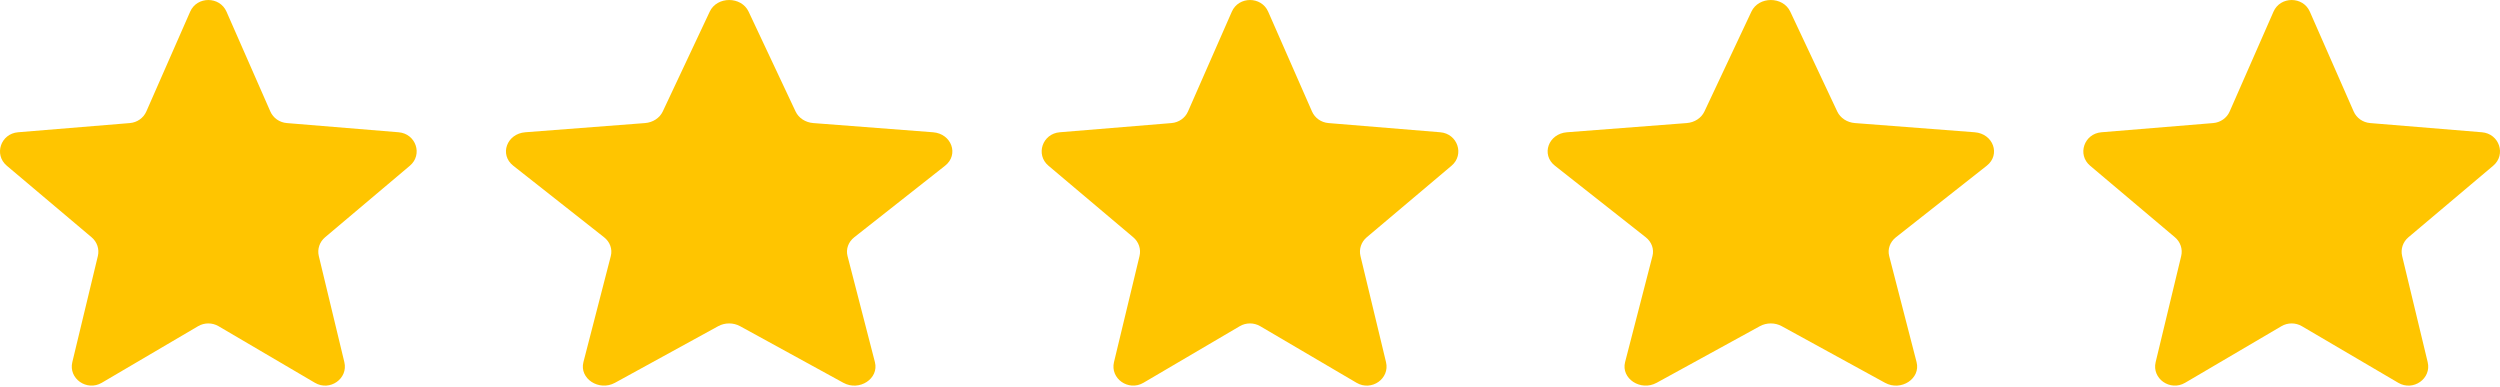
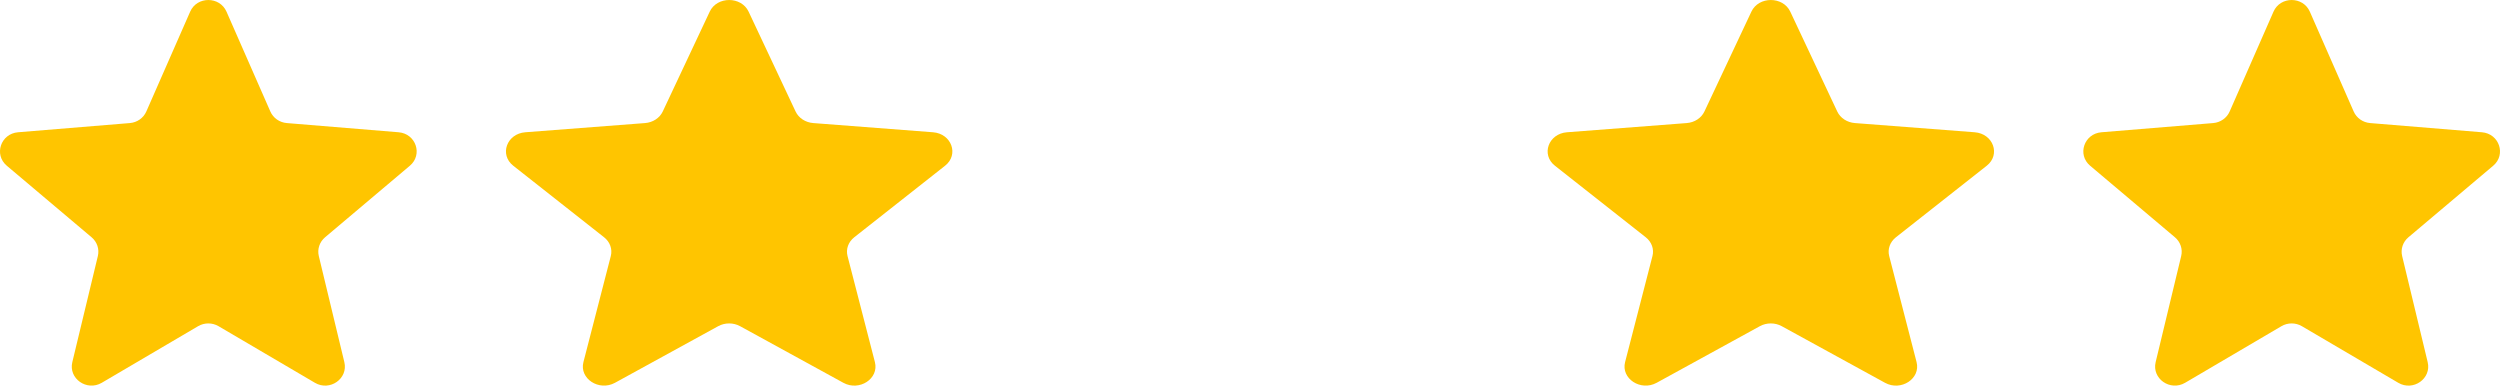
<svg xmlns="http://www.w3.org/2000/svg" width="84" height="13" viewBox="0 0 84 13" fill="none">
  <g clip-path="url(#clip0_380_1674)">
    <path d="M7.343 10.96C7.132 10.836 6.867 10.836 6.656 10.96L3.419 12.862C2.917 13.156 2.296 12.72 2.43 12.167L3.288 8.603C3.344 8.371 3.263 8.129 3.078 7.973L0.228 5.568C-0.213 5.196 0.024 4.492 0.607 4.444L4.363 4.135C4.607 4.115 4.82 3.966 4.916 3.747L6.39 0.391C6.619 -0.13 7.381 -0.13 7.61 0.391L9.084 3.747C9.18 3.966 9.393 4.115 9.637 4.135L13.393 4.444C13.976 4.492 14.213 5.196 13.772 5.568L10.922 7.973C10.737 8.129 10.656 8.371 10.712 8.603L11.57 12.167C11.704 12.721 11.083 13.157 10.582 12.862L7.343 10.96Z" fill="#FFC500" />
  </g>
  <g clip-path="url(#clip1_380_1674)">
    <path d="M24.867 10.96C24.641 10.836 24.358 10.836 24.131 10.96L20.663 12.862C20.125 13.156 19.46 12.72 19.603 12.167L20.523 8.603C20.583 8.371 20.496 8.129 20.298 7.973L17.245 5.568C16.772 5.196 17.026 4.492 17.651 4.444L21.674 4.135C21.936 4.115 22.165 3.966 22.268 3.747L23.847 0.391C24.092 -0.13 24.908 -0.13 25.153 0.391L26.732 3.747C26.835 3.966 27.064 4.115 27.326 4.135L31.349 4.444C31.974 4.492 32.228 5.196 31.755 5.568L28.702 7.973C28.504 8.129 28.417 8.371 28.477 8.603L29.397 12.167C29.54 12.721 28.875 13.157 28.337 12.862L24.867 10.96Z" fill="#FFC500" />
  </g>
  <g clip-path="url(#clip2_380_1674)">
-     <path d="M42.343 10.96C42.132 10.836 41.867 10.836 41.656 10.96L38.419 12.862C37.917 13.156 37.297 12.72 37.43 12.167L38.288 8.603C38.344 8.371 38.263 8.129 38.078 7.973L35.228 5.568C34.787 5.196 35.024 4.492 35.608 4.444L39.363 4.135C39.607 4.115 39.82 3.966 39.916 3.747L41.39 0.391C41.619 -0.13 42.381 -0.13 42.61 0.391L44.084 3.747C44.18 3.966 44.393 4.115 44.637 4.135L48.392 4.444C48.976 4.492 49.213 5.196 48.772 5.568L45.922 7.973C45.737 8.129 45.656 8.371 45.712 8.603L46.57 12.167C46.704 12.721 46.083 13.157 45.581 12.862L42.343 10.96Z" fill="#FFC500" />
-   </g>
+     </g>
  <g clip-path="url(#clip3_380_1674)">
    <path d="M59.867 10.96C59.641 10.836 59.358 10.836 59.131 10.96L55.663 12.862C55.125 13.156 54.461 12.72 54.603 12.167L55.523 8.603C55.583 8.371 55.496 8.129 55.298 7.973L52.245 5.568C51.772 5.196 52.026 4.492 52.651 4.444L56.674 4.135C56.937 4.115 57.165 3.966 57.268 3.747L58.847 0.391C59.092 -0.13 59.908 -0.13 60.153 0.391L61.732 3.747C61.835 3.966 62.063 4.115 62.326 4.135L66.349 4.444C66.974 4.492 67.228 5.196 66.755 5.568L63.702 7.973C63.504 8.129 63.417 8.371 63.477 8.603L64.397 12.167C64.54 12.721 63.875 13.157 63.337 12.862L59.867 10.96Z" fill="#FFC500" />
  </g>
  <g clip-path="url(#clip4_380_1674)">
    <path d="M77.343 10.96C77.132 10.836 76.867 10.836 76.656 10.96L73.419 12.862C72.917 13.156 72.296 12.72 72.43 12.167L73.288 8.603C73.344 8.371 73.263 8.129 73.078 7.973L70.228 5.568C69.787 5.196 70.024 4.492 70.608 4.444L74.363 4.135C74.607 4.115 74.82 3.966 74.916 3.747L76.39 0.391C76.619 -0.13 77.381 -0.13 77.61 0.391L79.084 3.747C79.18 3.966 79.393 4.115 79.637 4.135L83.392 4.444C83.976 4.492 84.213 5.196 83.772 5.568L80.922 7.973C80.737 8.129 80.656 8.371 80.712 8.603L81.57 12.167C81.704 12.721 81.083 13.157 80.582 12.862L77.343 10.96Z" fill="#FFC500" />
  </g>
  <defs>
    <clipPath id="clip0_380_1674">
      <rect width="14" height="13" fill="white" />
    </clipPath>
    <clipPath id="clip1_380_1674">
      <rect width="15" height="13" fill="white" transform="translate(17)" />
    </clipPath>
    <clipPath id="clip2_380_1674">
      <rect width="14" height="13" fill="white" transform="translate(35)" />
    </clipPath>
    <clipPath id="clip3_380_1674">
      <rect width="15" height="13" fill="white" transform="translate(52)" />
    </clipPath>
    <clipPath id="clip4_380_1674">
      <rect width="14" height="13" fill="white" transform="translate(70)" />
    </clipPath>
  </defs>
</svg>